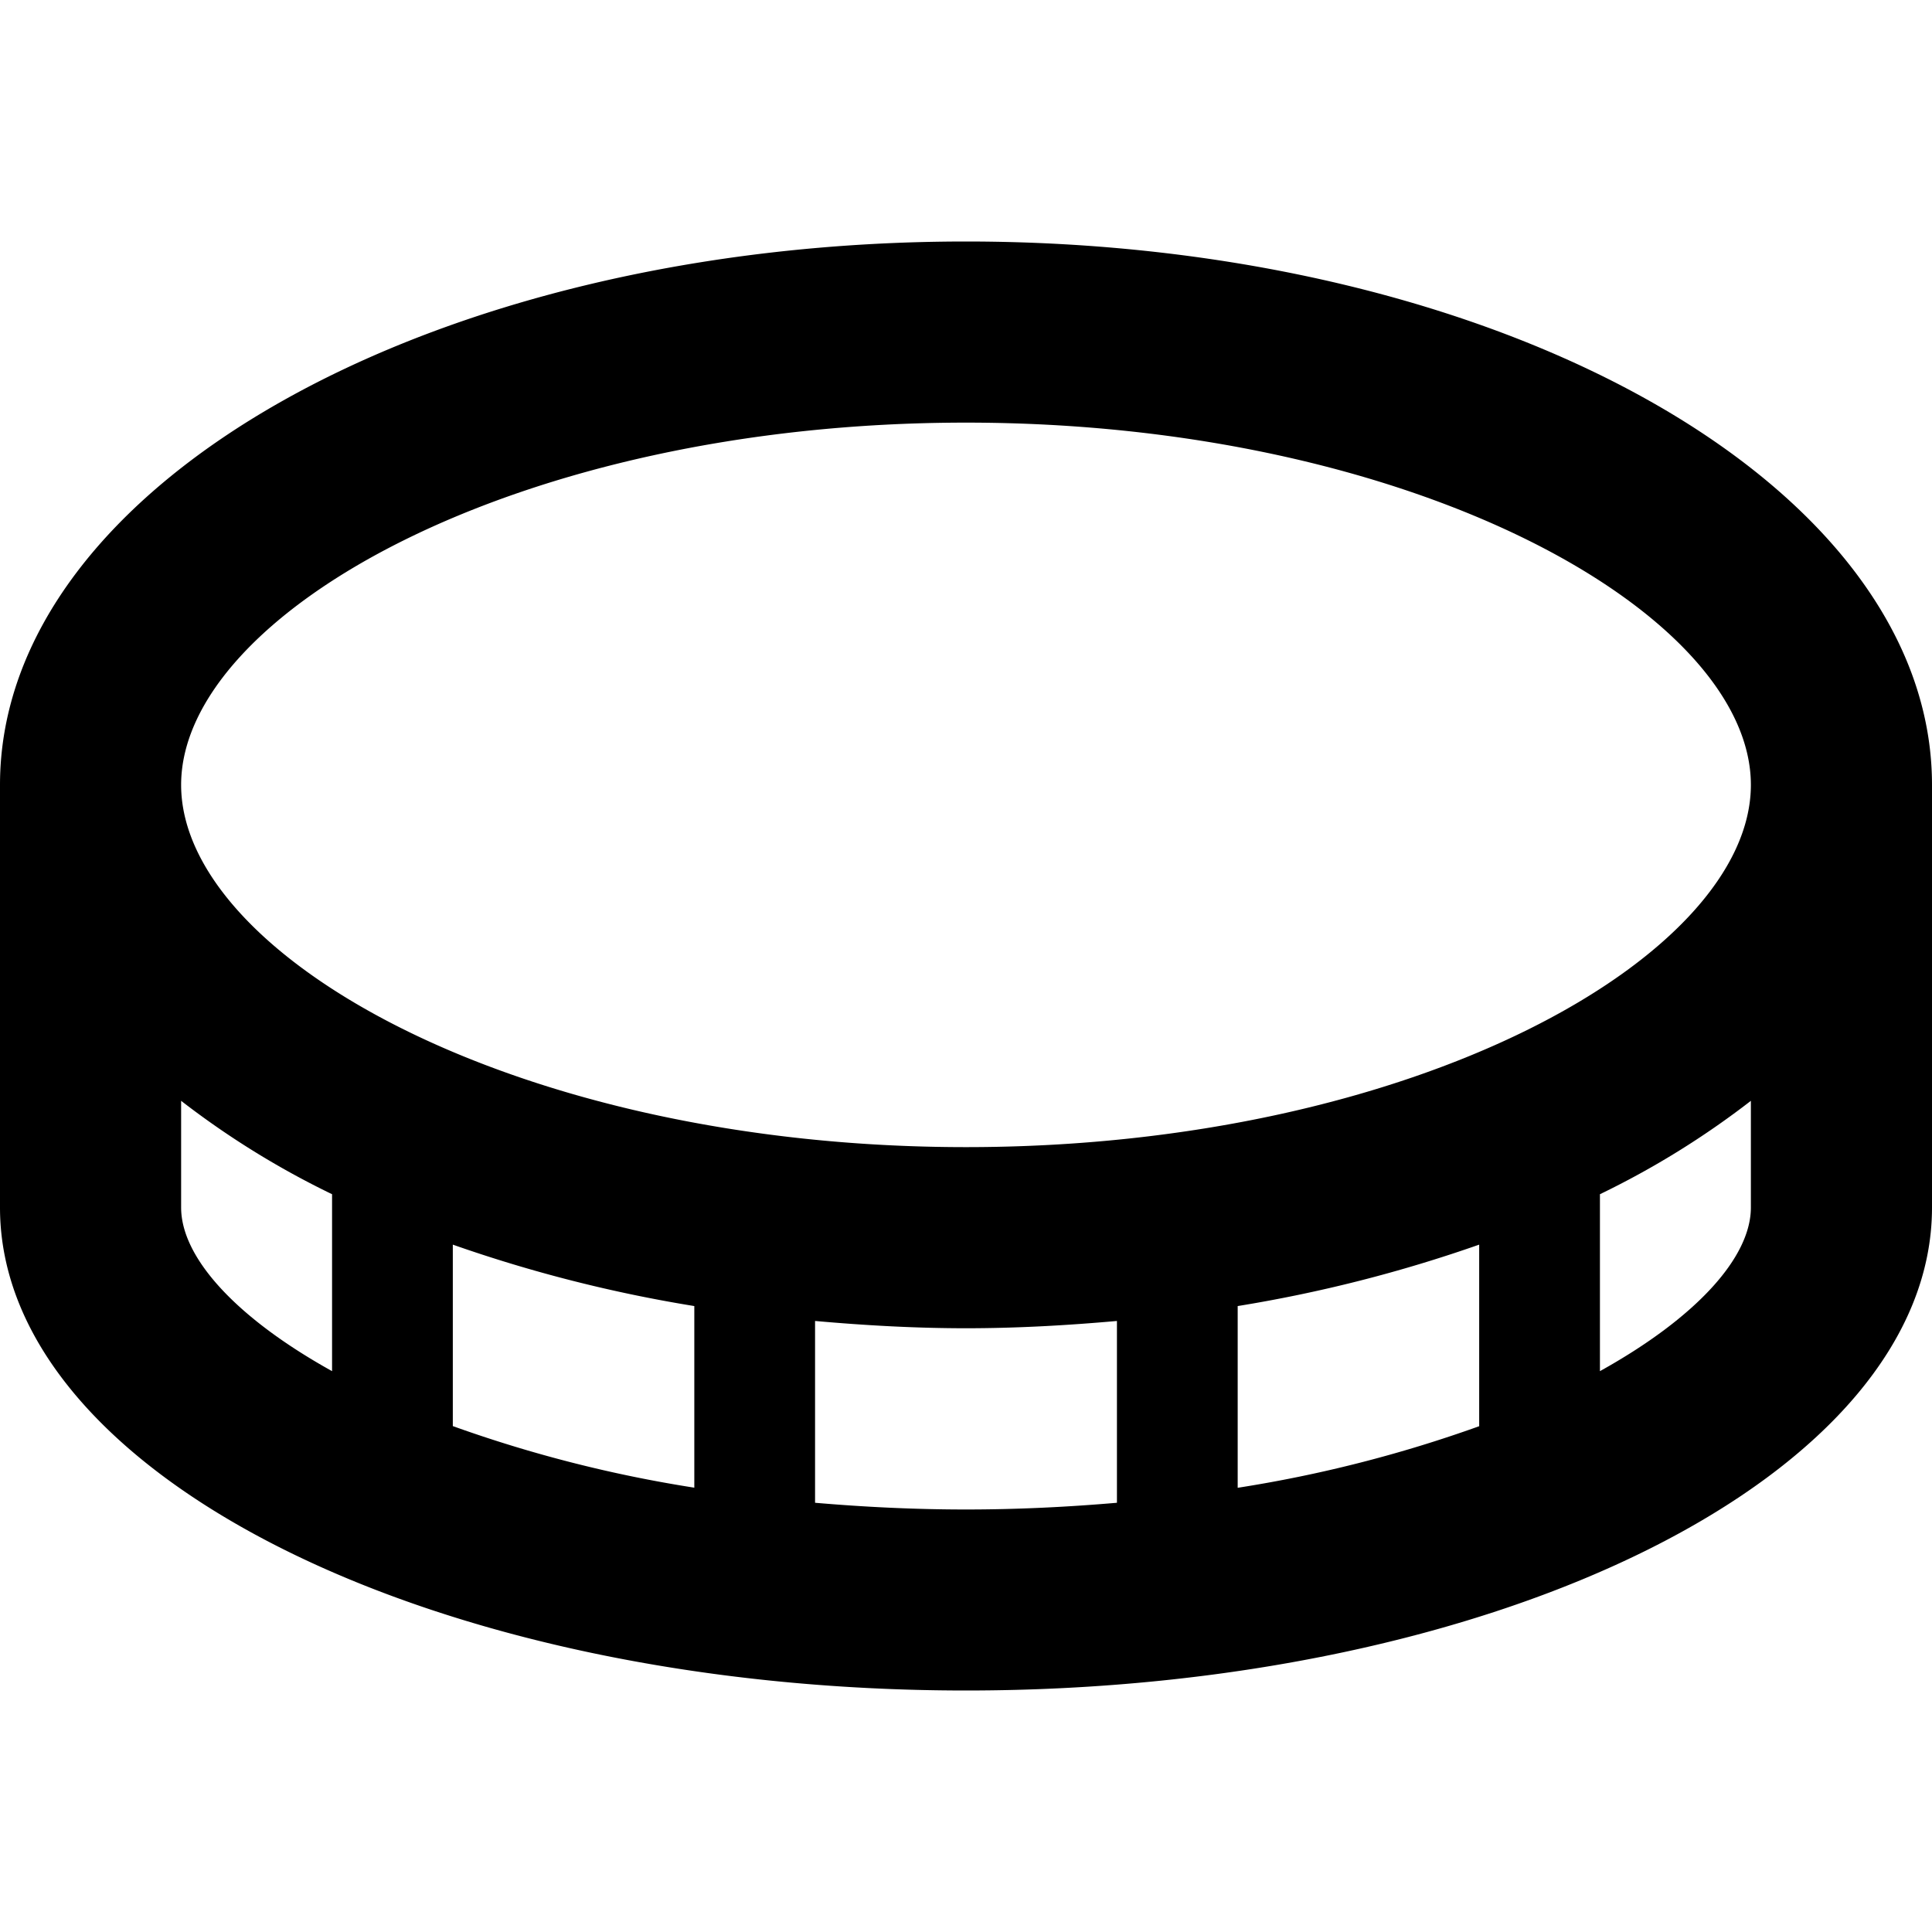
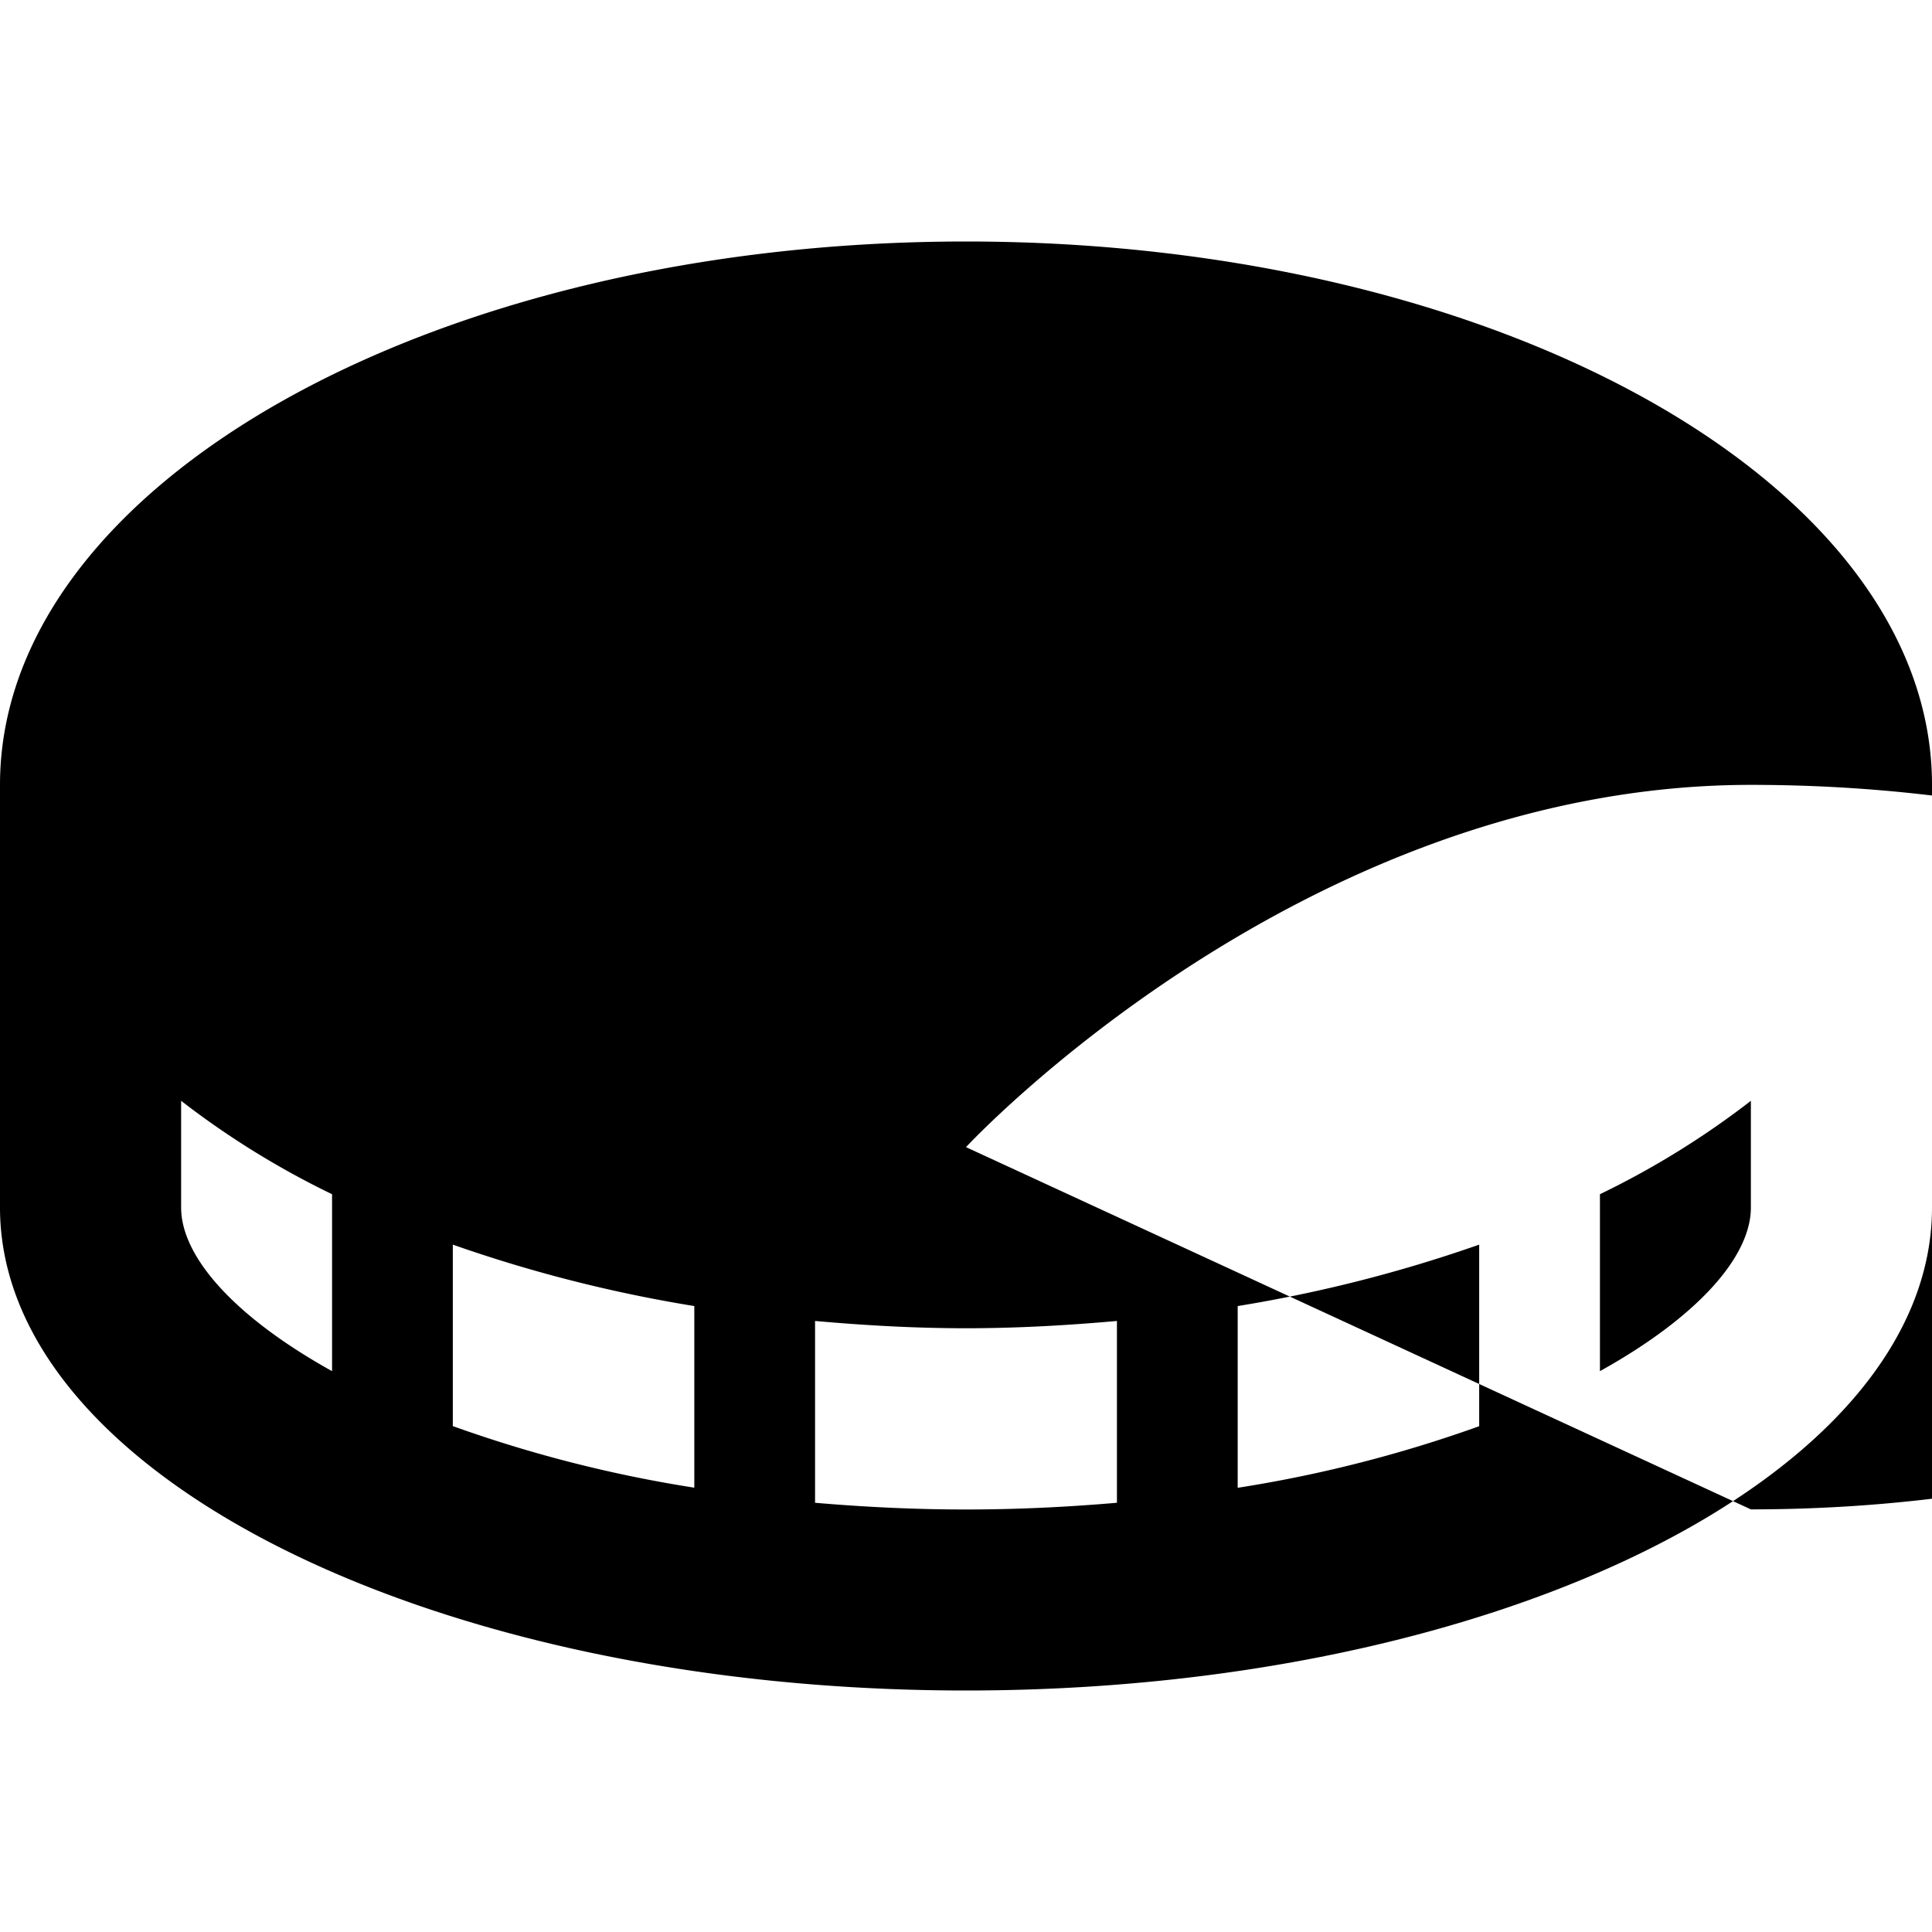
<svg xmlns="http://www.w3.org/2000/svg" viewBox="0 0 512 512">
-   <path d="M256 64C114.67 64 0 128.44 0 208v112c0 70.72 114.67 128 256 128s256-57.28 256-128V208c0-79.56-114.67-144-256-144zM88 363.37C62.42 349.16 48 333.2 48 320v-28.27a226 226 0 0 0 40 24.75zm96 30.88a348.83 348.83 0 0 1-64-16.32v-48.09a373.73 373.73 0 0 0 64 16.28zm112 4c-12.81 1.1-26.1 1.78-40 1.78s-27.19-.68-40-1.78v-48.18c13.07 1.16 26.36 1.93 40 1.93s26.93-.77 40-1.93zm96-20.29a348.83 348.83 0 0 1-64 16.32v-48.16a373.73 373.73 0 0 0 64-16.28zM464 320c0 13.2-14.42 29.16-40 43.37v-46.89a226 226 0 0 0 40-24.75zm-208-16c-119 0-208-50.68-208-96s89-96 208-96 208 50.68 208 96-88.95 96-208 96z" />
+   <path d="M256 64C114.67 64 0 128.44 0 208v112c0 70.72 114.67 128 256 128s256-57.28 256-128V208c0-79.56-114.67-144-256-144zM88 363.37C62.42 349.16 48 333.2 48 320v-28.27a226 226 0 0 0 40 24.75zm96 30.88a348.83 348.83 0 0 1-64-16.32v-48.09a373.73 373.73 0 0 0 64 16.28zm112 4c-12.81 1.1-26.1 1.78-40 1.78s-27.19-.68-40-1.78v-48.18c13.07 1.16 26.36 1.93 40 1.93s26.93-.77 40-1.93zm96-20.29a348.83 348.83 0 0 1-64 16.32v-48.16a373.73 373.73 0 0 0 64-16.28zM464 320c0 13.2-14.42 29.16-40 43.37v-46.89a226 226 0 0 0 40-24.75zm-208-16s89-96 208-96 208 50.68 208 96-88.95 96-208 96z" />
</svg>